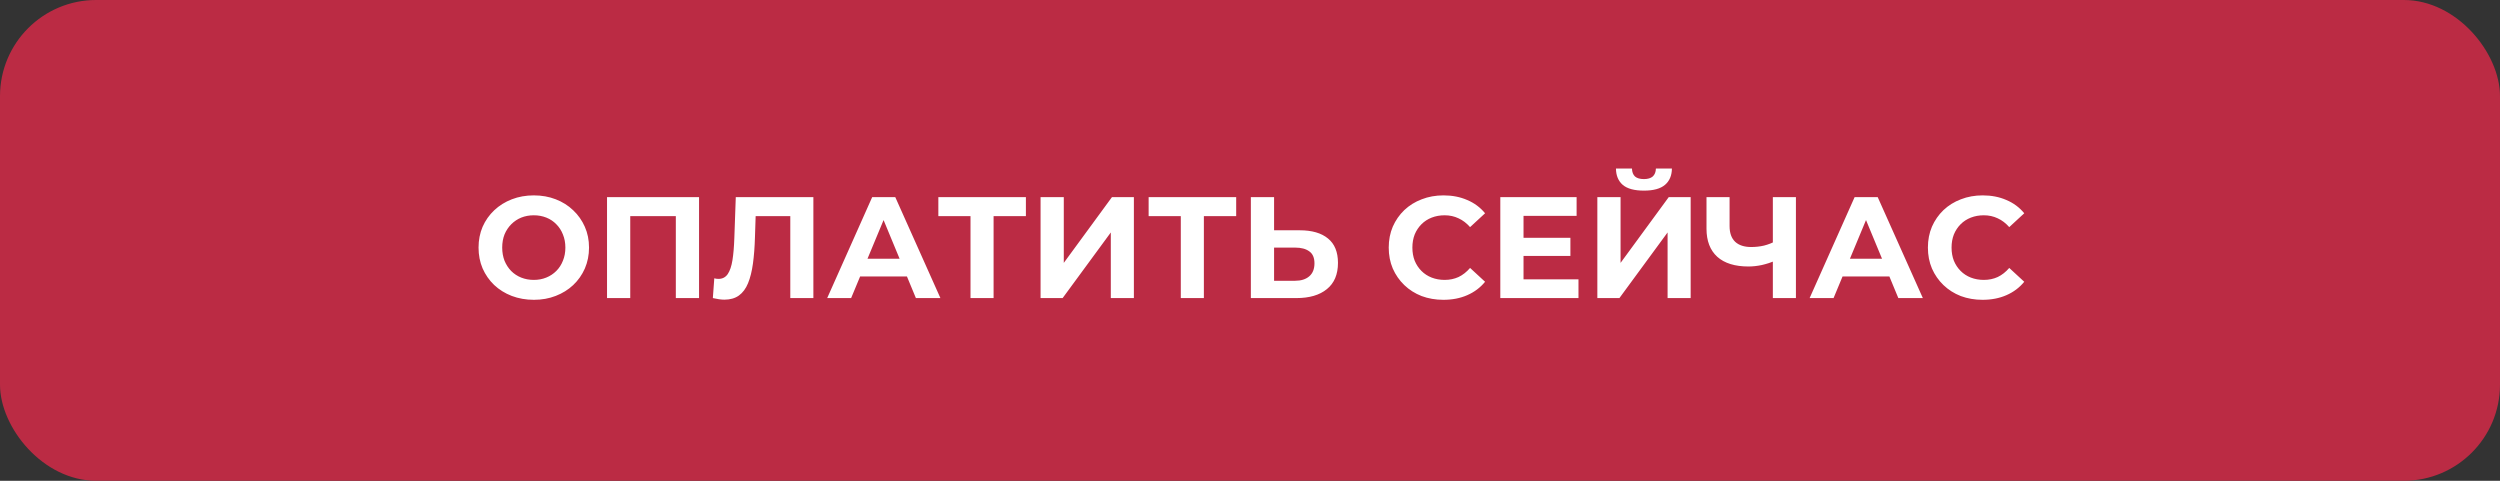
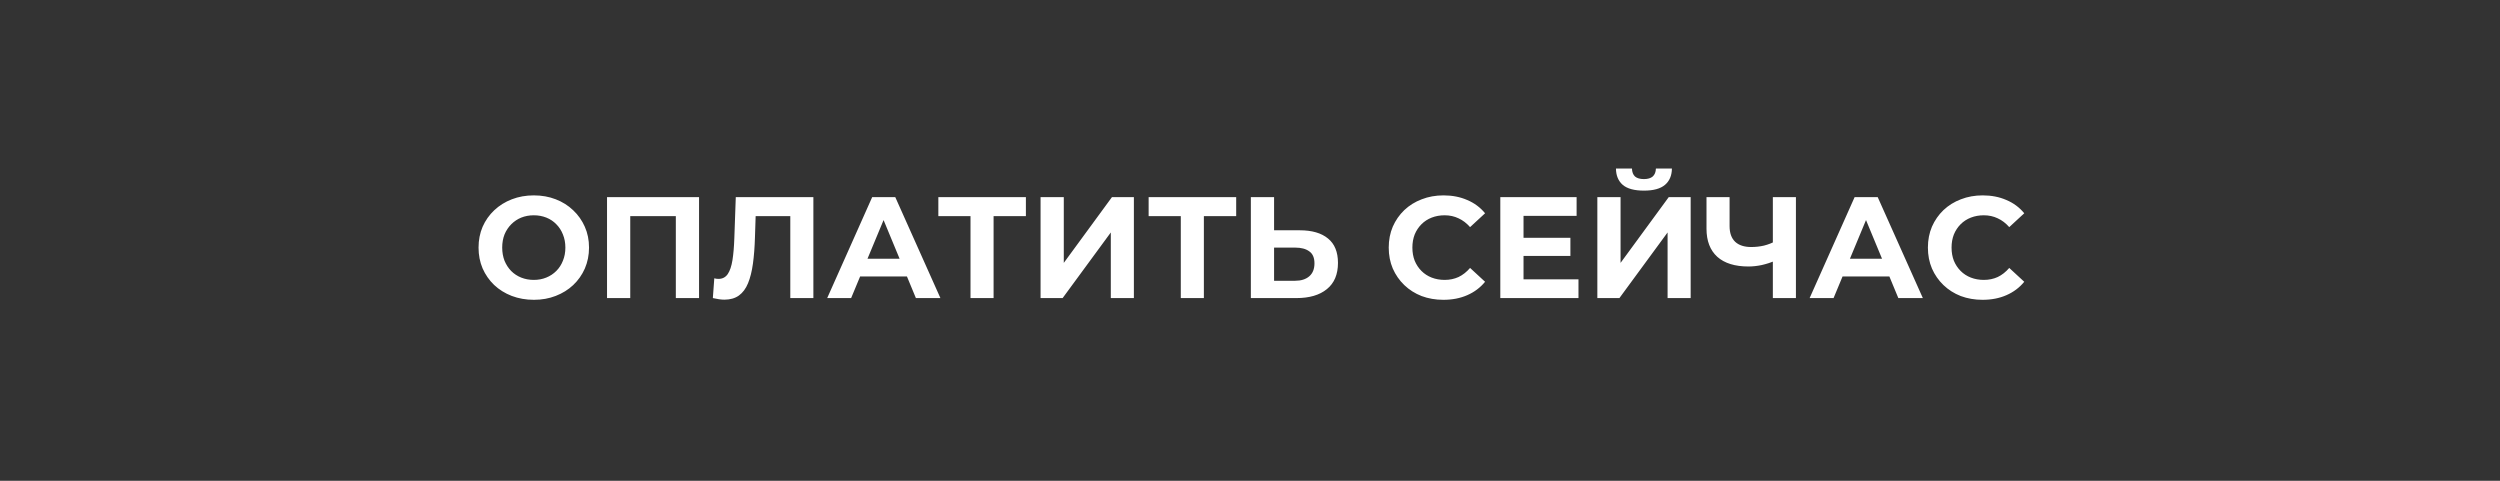
<svg xmlns="http://www.w3.org/2000/svg" width="260" height="50" viewBox="0 0 260 50" fill="none">
  <rect x="0" y="0" width="260" height="50" fill="#333333" stroke="none" />
-   <rect width="260" height="50" rx="10" fill="#BB2B44" />
  <path d="M55.529 31.18C54.699 31.18 53.929 31.045 53.219 30.775C52.519 30.505 51.909 30.125 51.389 29.635C50.879 29.145 50.479 28.57 50.189 27.91C49.909 27.25 49.769 26.53 49.769 25.75C49.769 24.97 49.909 24.25 50.189 23.59C50.479 22.93 50.884 22.355 51.404 21.865C51.924 21.375 52.534 20.995 53.234 20.725C53.934 20.455 54.694 20.32 55.514 20.32C56.344 20.32 57.104 20.455 57.794 20.725C58.494 20.995 59.099 21.375 59.609 21.865C60.129 22.355 60.534 22.93 60.824 23.59C61.114 24.24 61.259 24.96 61.259 25.75C61.259 26.53 61.114 27.255 60.824 27.925C60.534 28.585 60.129 29.16 59.609 29.65C59.099 30.13 58.494 30.505 57.794 30.775C57.104 31.045 56.349 31.18 55.529 31.18ZM55.514 29.11C55.984 29.11 56.414 29.03 56.804 28.87C57.204 28.71 57.554 28.48 57.854 28.18C58.154 27.88 58.384 27.525 58.544 27.115C58.714 26.705 58.799 26.25 58.799 25.75C58.799 25.25 58.714 24.795 58.544 24.385C58.384 23.975 58.154 23.62 57.854 23.32C57.564 23.02 57.219 22.79 56.819 22.63C56.419 22.47 55.984 22.39 55.514 22.39C55.044 22.39 54.609 22.47 54.209 22.63C53.819 22.79 53.474 23.02 53.174 23.32C52.874 23.62 52.639 23.975 52.469 24.385C52.309 24.795 52.229 25.25 52.229 25.75C52.229 26.24 52.309 26.695 52.469 27.115C52.639 27.525 52.869 27.88 53.159 28.18C53.459 28.48 53.809 28.71 54.209 28.87C54.609 29.03 55.044 29.11 55.514 29.11ZM63.131 31V20.5H72.701V31H70.286V21.925L70.841 22.48H64.991L65.546 21.925V31H63.131ZM75.336 31.165C75.156 31.165 74.966 31.15 74.766 31.12C74.576 31.09 74.366 31.05 74.136 31L74.286 28.945C74.426 28.985 74.571 29.005 74.721 29.005C75.131 29.005 75.451 28.84 75.681 28.51C75.911 28.17 76.076 27.685 76.176 27.055C76.276 26.425 76.341 25.66 76.371 24.76L76.521 20.5H84.591V31H82.191V21.925L82.746 22.48H78.111L78.606 21.895L78.516 24.67C78.486 25.7 78.416 26.615 78.306 27.415C78.196 28.215 78.026 28.895 77.796 29.455C77.566 30.015 77.251 30.44 76.851 30.73C76.451 31.02 75.946 31.165 75.336 31.165ZM86.028 31L90.708 20.5H93.108L97.803 31H95.253L91.413 21.73H92.373L88.518 31H86.028ZM88.368 28.75L89.013 26.905H94.413L95.073 28.75H88.368ZM100.933 31V21.925L101.488 22.48H97.588V20.5H106.693V22.48H102.793L103.333 21.925V31H100.933ZM108.219 31V20.5H110.634V27.34L115.644 20.5H117.924V31H115.524V24.175L110.514 31H108.219ZM122.803 31V21.925L123.358 22.48H119.458V20.5H128.563V22.48H124.663L125.203 21.925V31H122.803ZM135.174 23.95C136.444 23.95 137.424 24.235 138.114 24.805C138.804 25.365 139.149 26.21 139.149 27.34C139.149 28.54 138.764 29.45 137.994 30.07C137.234 30.69 136.179 31 134.829 31H130.089V20.5H132.504V23.95H135.174ZM134.694 29.2C135.314 29.2 135.804 29.045 136.164 28.735C136.524 28.425 136.704 27.975 136.704 27.385C136.704 26.805 136.524 26.39 136.164 26.14C135.814 25.88 135.324 25.75 134.694 25.75H132.504V29.2H134.694ZM150.113 31.18C149.303 31.18 148.548 31.05 147.848 30.79C147.158 30.52 146.558 30.14 146.048 29.65C145.538 29.16 145.138 28.585 144.848 27.925C144.568 27.265 144.428 26.54 144.428 25.75C144.428 24.96 144.568 24.235 144.848 23.575C145.138 22.915 145.538 22.34 146.048 21.85C146.568 21.36 147.173 20.985 147.863 20.725C148.553 20.455 149.308 20.32 150.128 20.32C151.038 20.32 151.858 20.48 152.588 20.8C153.328 21.11 153.948 21.57 154.448 22.18L152.888 23.62C152.528 23.21 152.128 22.905 151.688 22.705C151.248 22.495 150.768 22.39 150.248 22.39C149.758 22.39 149.308 22.47 148.898 22.63C148.488 22.79 148.133 23.02 147.833 23.32C147.533 23.62 147.298 23.975 147.128 24.385C146.968 24.795 146.888 25.25 146.888 25.75C146.888 26.25 146.968 26.705 147.128 27.115C147.298 27.525 147.533 27.88 147.833 28.18C148.133 28.48 148.488 28.71 148.898 28.87C149.308 29.03 149.758 29.11 150.248 29.11C150.768 29.11 151.248 29.01 151.688 28.81C152.128 28.6 152.528 28.285 152.888 27.865L154.448 29.305C153.948 29.915 153.328 30.38 152.588 30.7C151.858 31.02 151.033 31.18 150.113 31.18ZM158.267 24.73H163.322V26.62H158.267V24.73ZM158.447 29.05H164.162V31H156.032V20.5H163.967V22.45H158.447V29.05ZM166.124 31V20.5H168.539V27.34L173.549 20.5H175.829V31H173.429V24.175L168.419 31H166.124ZM170.969 19.825C169.969 19.825 169.234 19.625 168.764 19.225C168.304 18.825 168.069 18.26 168.059 17.53H169.724C169.734 17.89 169.839 18.165 170.039 18.355C170.249 18.535 170.559 18.625 170.969 18.625C171.369 18.625 171.674 18.535 171.884 18.355C172.094 18.165 172.204 17.89 172.214 17.53H173.879C173.869 18.26 173.629 18.825 173.159 19.225C172.689 19.625 171.959 19.825 170.969 19.825ZM184.721 27.085C184.201 27.295 183.701 27.455 183.221 27.565C182.741 27.665 182.281 27.715 181.841 27.715C180.431 27.715 179.351 27.38 178.601 26.71C177.851 26.03 177.476 25.055 177.476 23.785V20.5H179.876V23.515C179.876 24.235 180.071 24.78 180.461 25.15C180.851 25.51 181.406 25.69 182.126 25.69C182.586 25.69 183.031 25.64 183.461 25.54C183.891 25.43 184.291 25.275 184.661 25.075L184.721 27.085ZM184.376 31V20.5H186.776V31H184.376ZM188.201 31L192.881 20.5H195.281L199.976 31H197.426L193.586 21.73H194.546L190.691 31H188.201ZM190.541 28.75L191.186 26.905H196.586L197.246 28.75H190.541ZM206.187 31.18C205.377 31.18 204.622 31.05 203.922 30.79C203.232 30.52 202.632 30.14 202.122 29.65C201.612 29.16 201.212 28.585 200.922 27.925C200.642 27.265 200.502 26.54 200.502 25.75C200.502 24.96 200.642 24.235 200.922 23.575C201.212 22.915 201.612 22.34 202.122 21.85C202.642 21.36 203.247 20.985 203.937 20.725C204.627 20.455 205.382 20.32 206.202 20.32C207.112 20.32 207.932 20.48 208.662 20.8C209.402 21.11 210.022 21.57 210.522 22.18L208.962 23.62C208.602 23.21 208.202 22.905 207.762 22.705C207.322 22.495 206.842 22.39 206.322 22.39C205.832 22.39 205.382 22.47 204.972 22.63C204.562 22.79 204.207 23.02 203.907 23.32C203.607 23.62 203.372 23.975 203.202 24.385C203.042 24.795 202.962 25.25 202.962 25.75C202.962 26.25 203.042 26.705 203.202 27.115C203.372 27.525 203.607 27.88 203.907 28.18C204.207 28.48 204.562 28.71 204.972 28.87C205.382 29.03 205.832 29.11 206.322 29.11C206.842 29.11 207.322 29.01 207.762 28.81C208.202 28.6 208.602 28.285 208.962 27.865L210.522 29.305C210.022 29.915 209.402 30.38 208.662 30.7C207.932 31.02 207.107 31.18 206.187 31.18Z" fill="white" />
</svg>